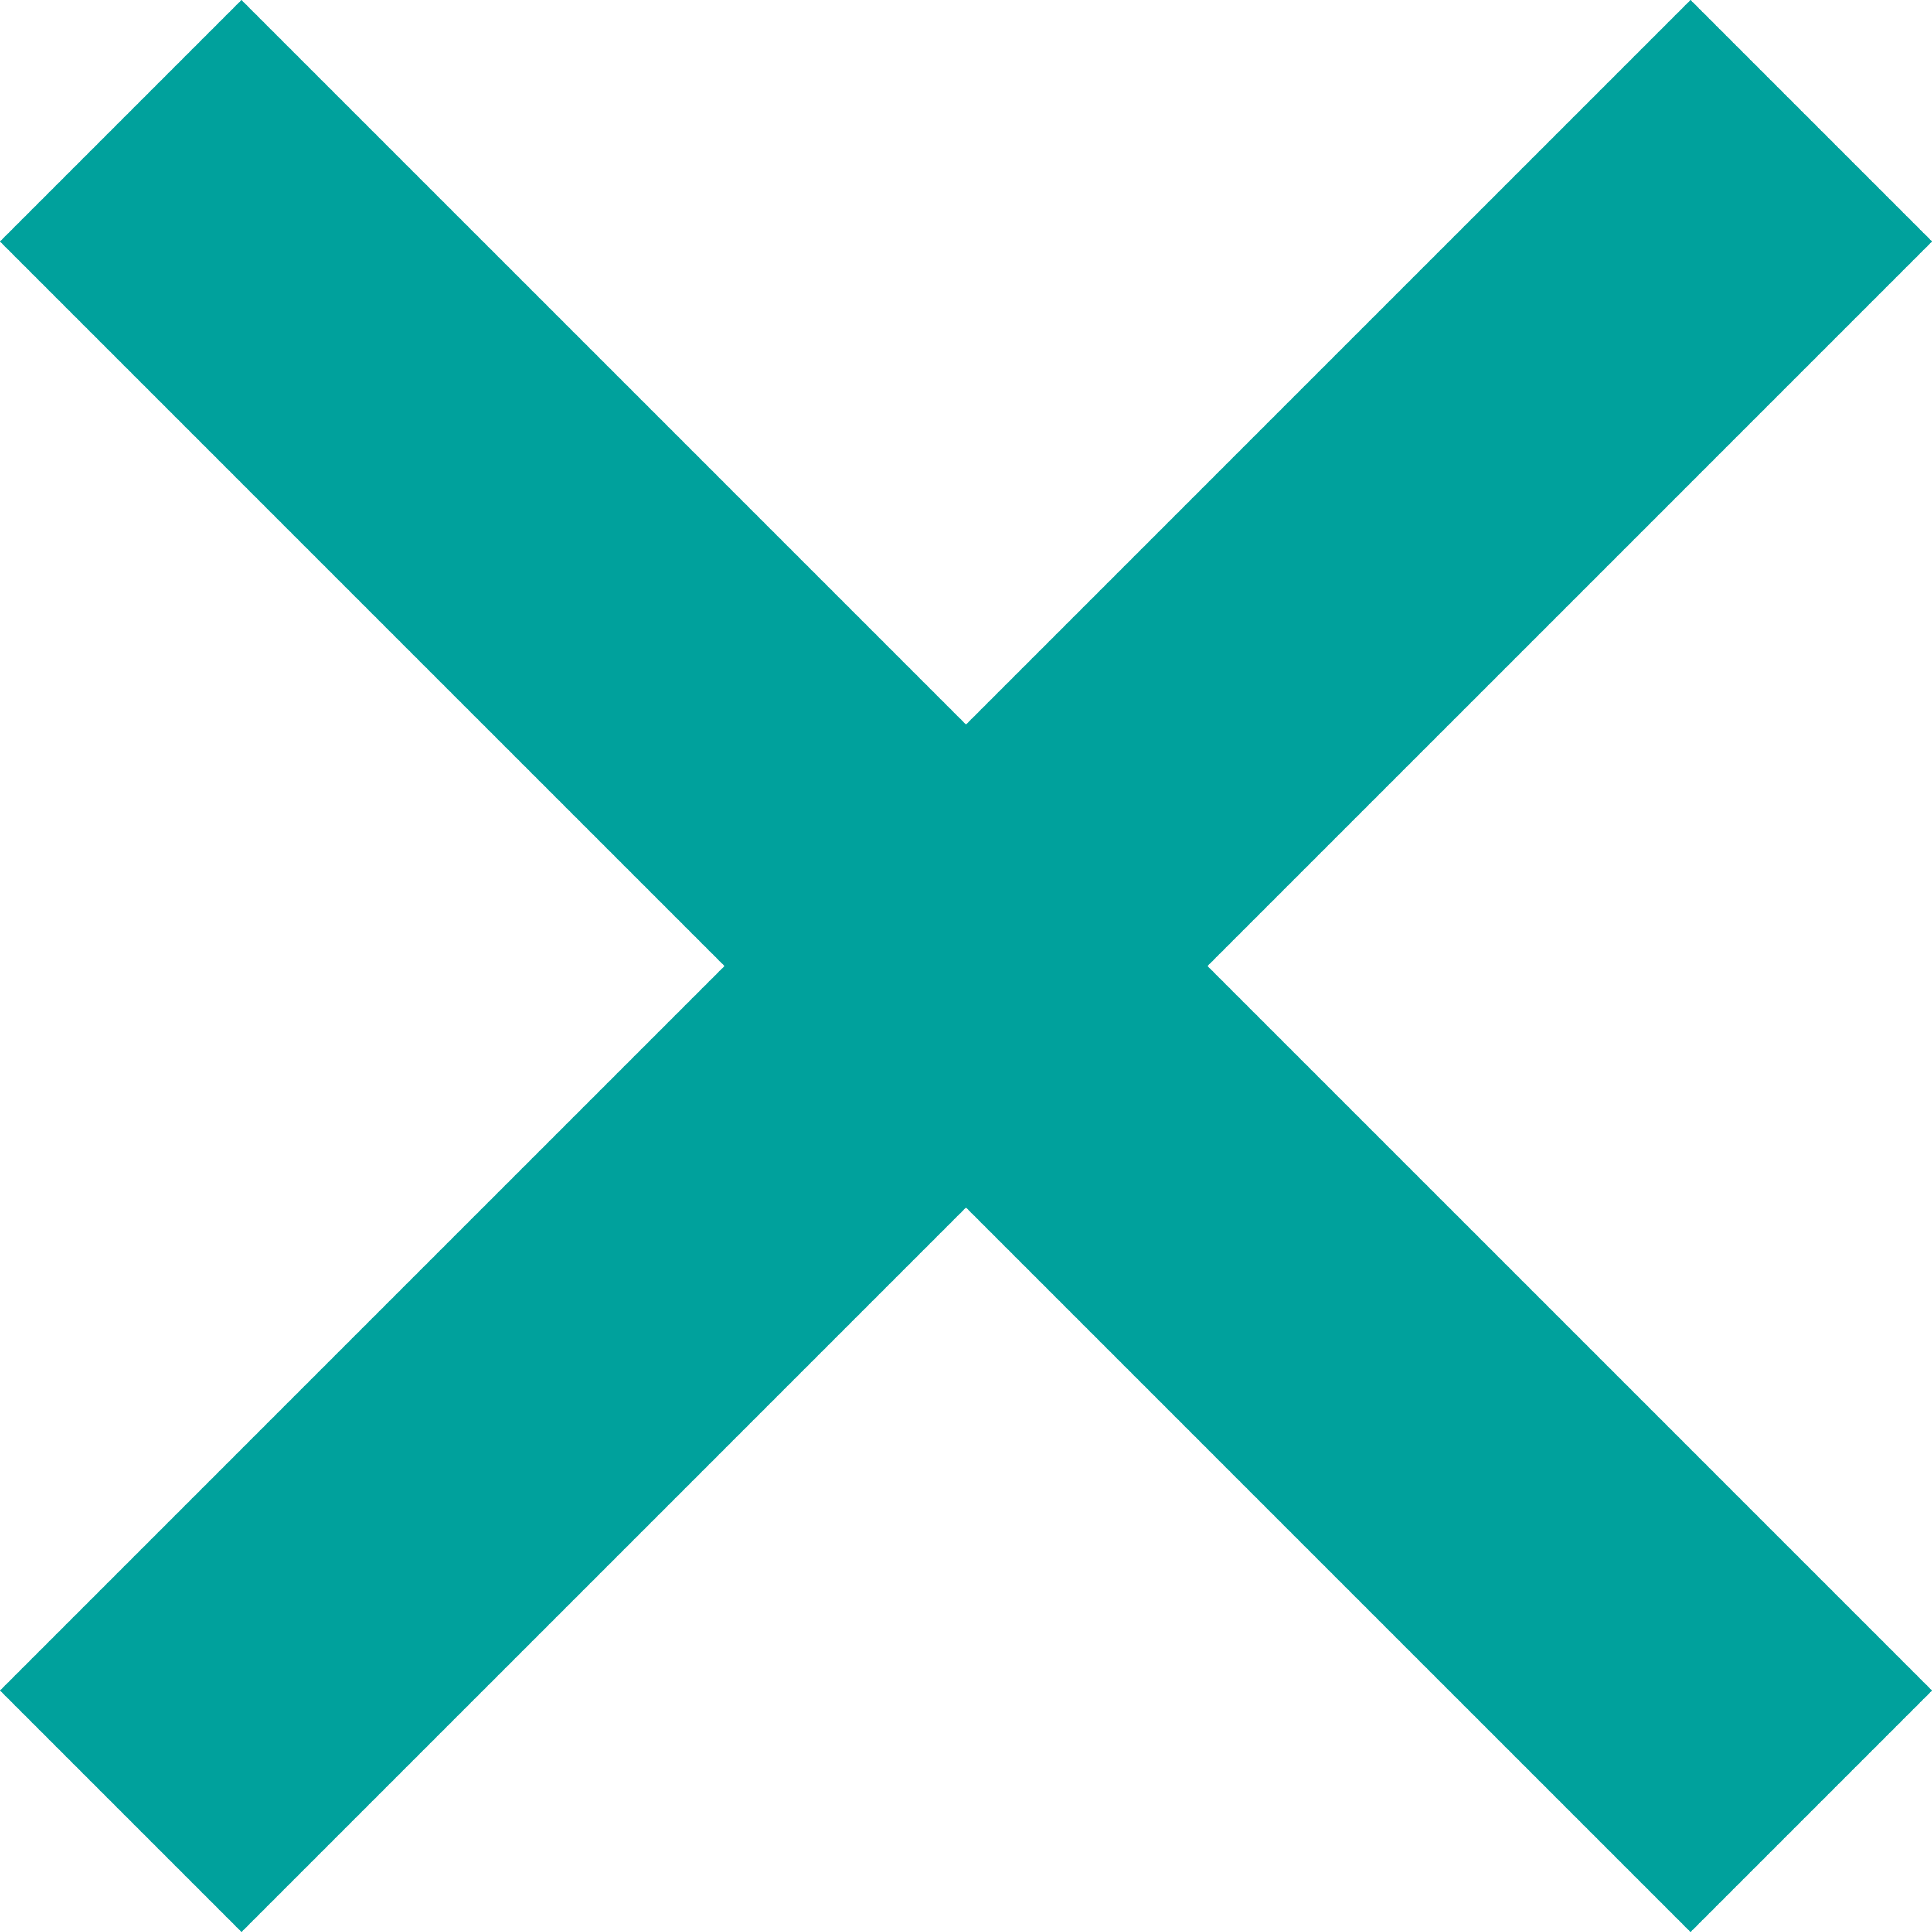
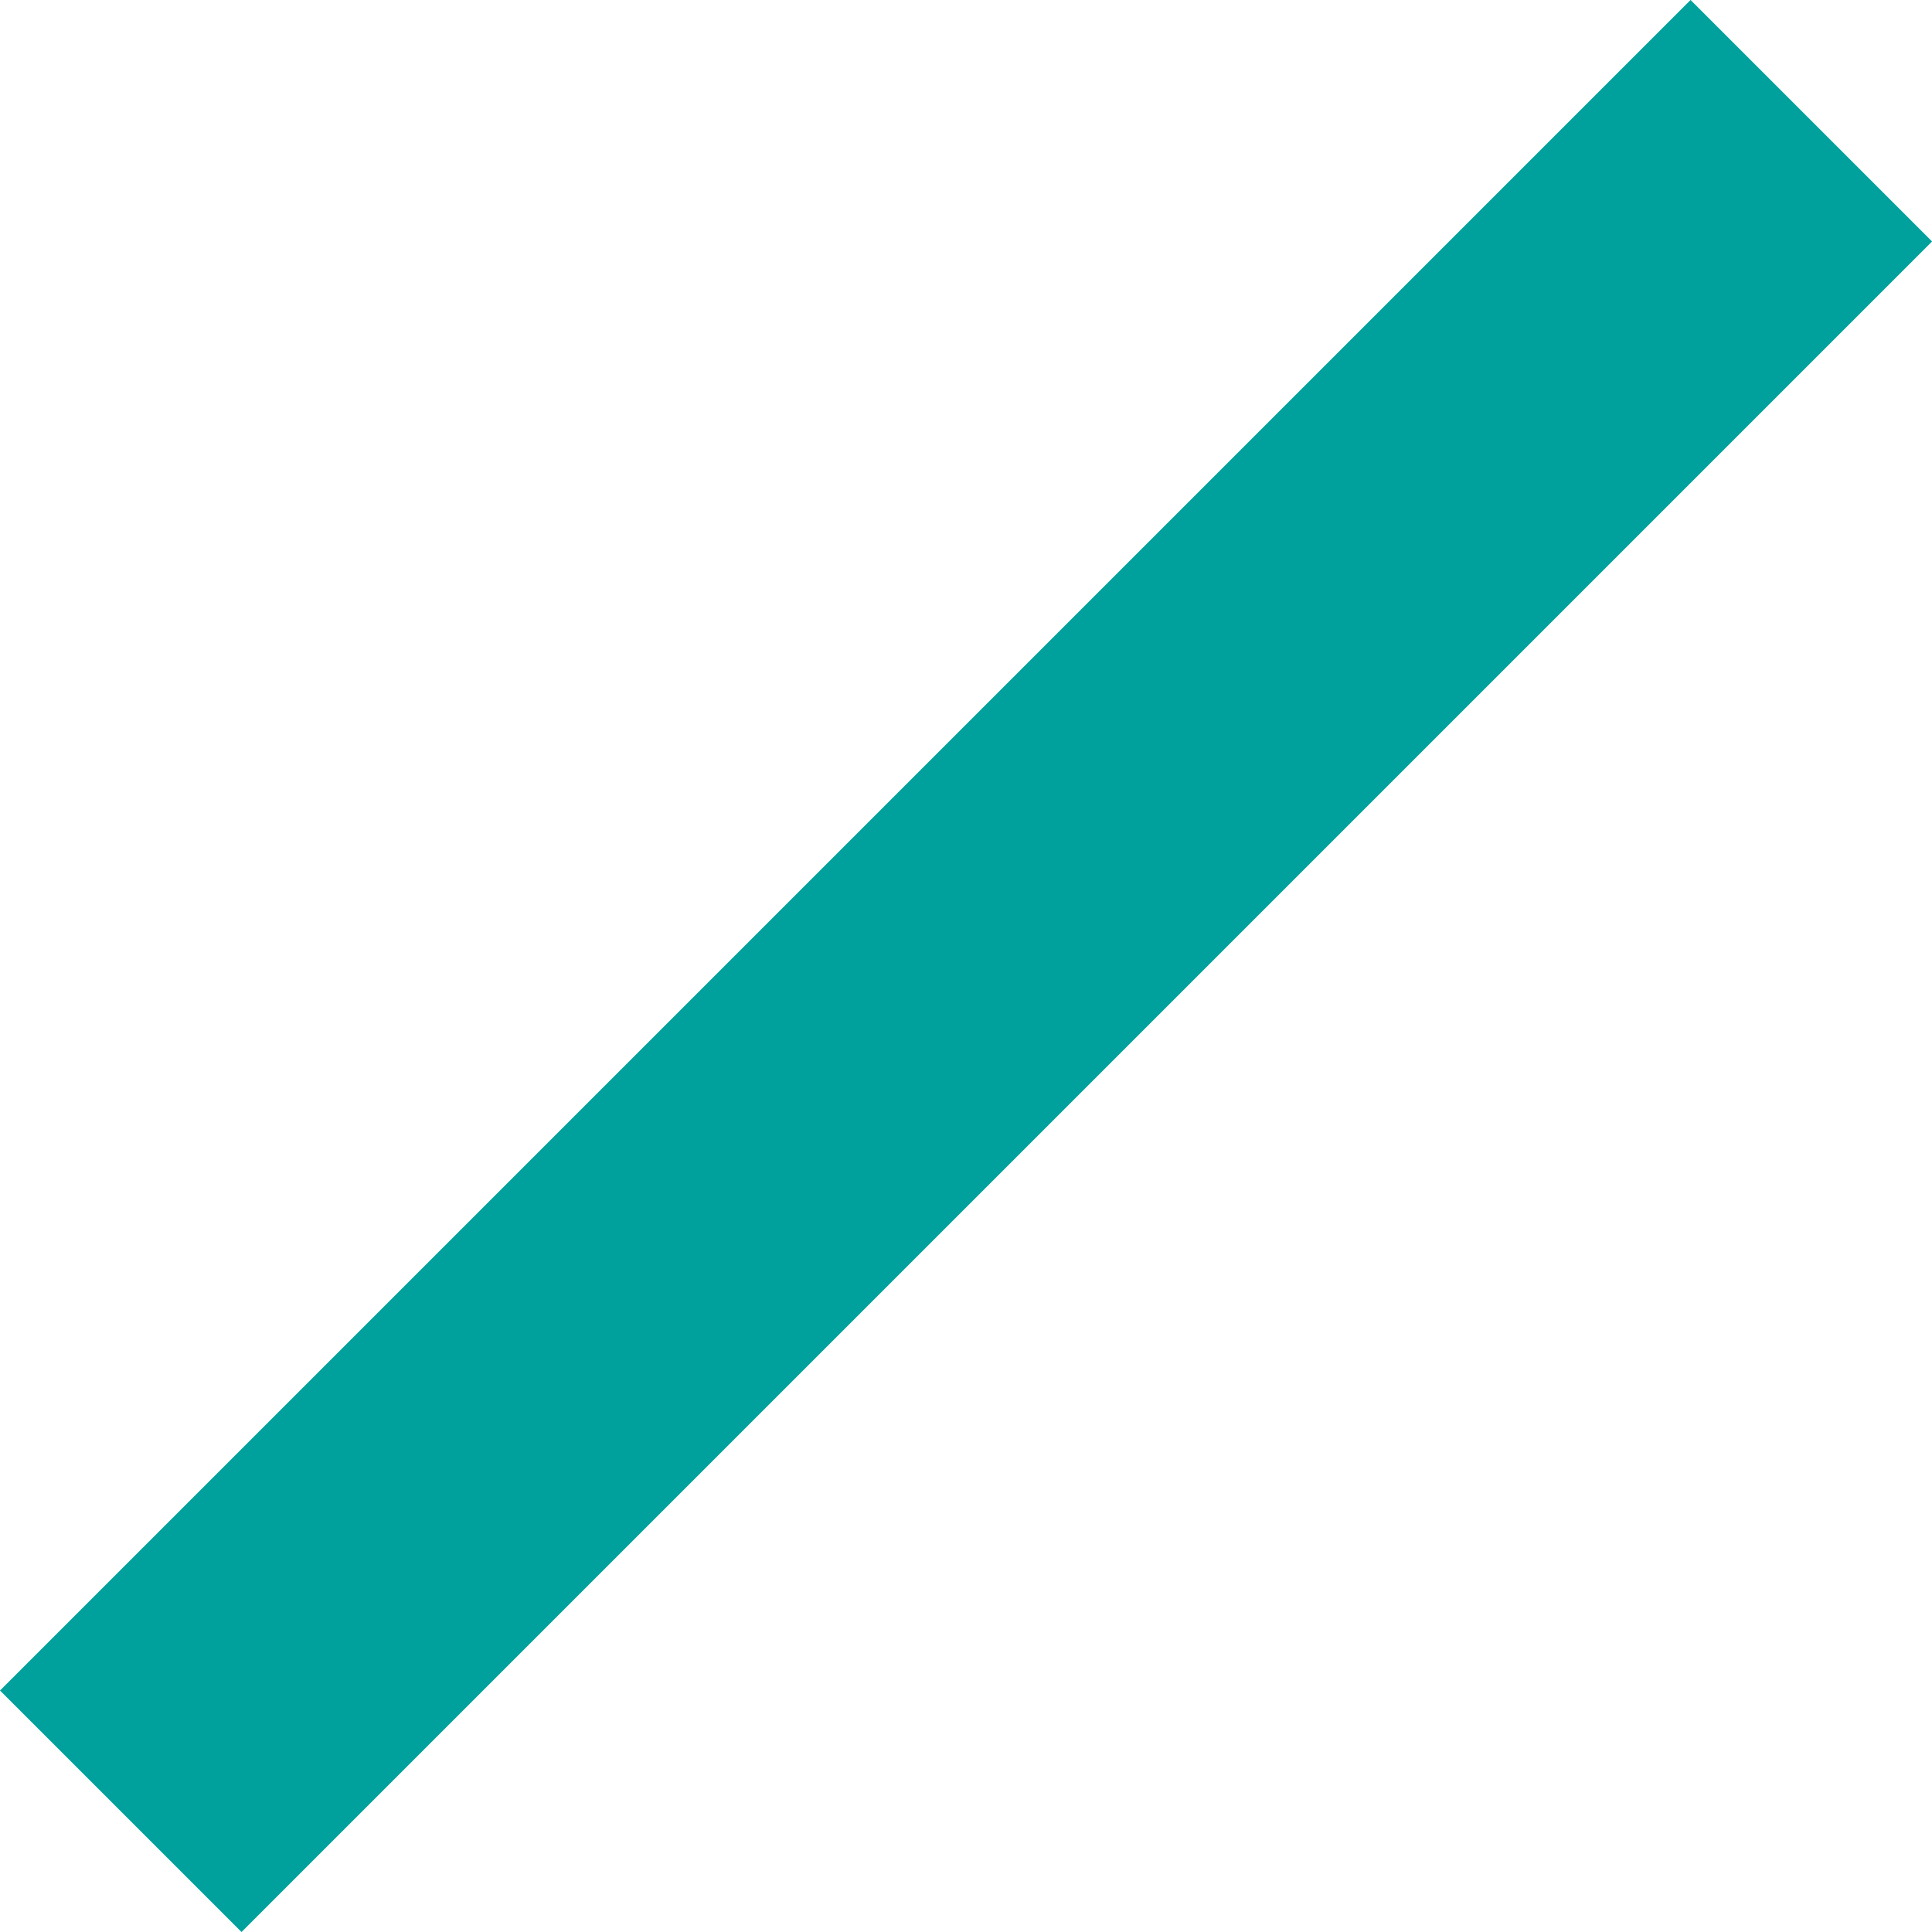
<svg xmlns="http://www.w3.org/2000/svg" viewBox="0 0 16.97 16.971">
  <defs>
    <style>.a{fill:#00A19C;}</style>
  </defs>
  <g transform="translate(-334.015 -25)">
-     <rect class="a" width="21" height="3" transform="translate(336.136 25) rotate(45)" />
    <rect class="a" width="21" height="3" transform="translate(334.015 39.849) rotate(-45)" />
  </g>
</svg>